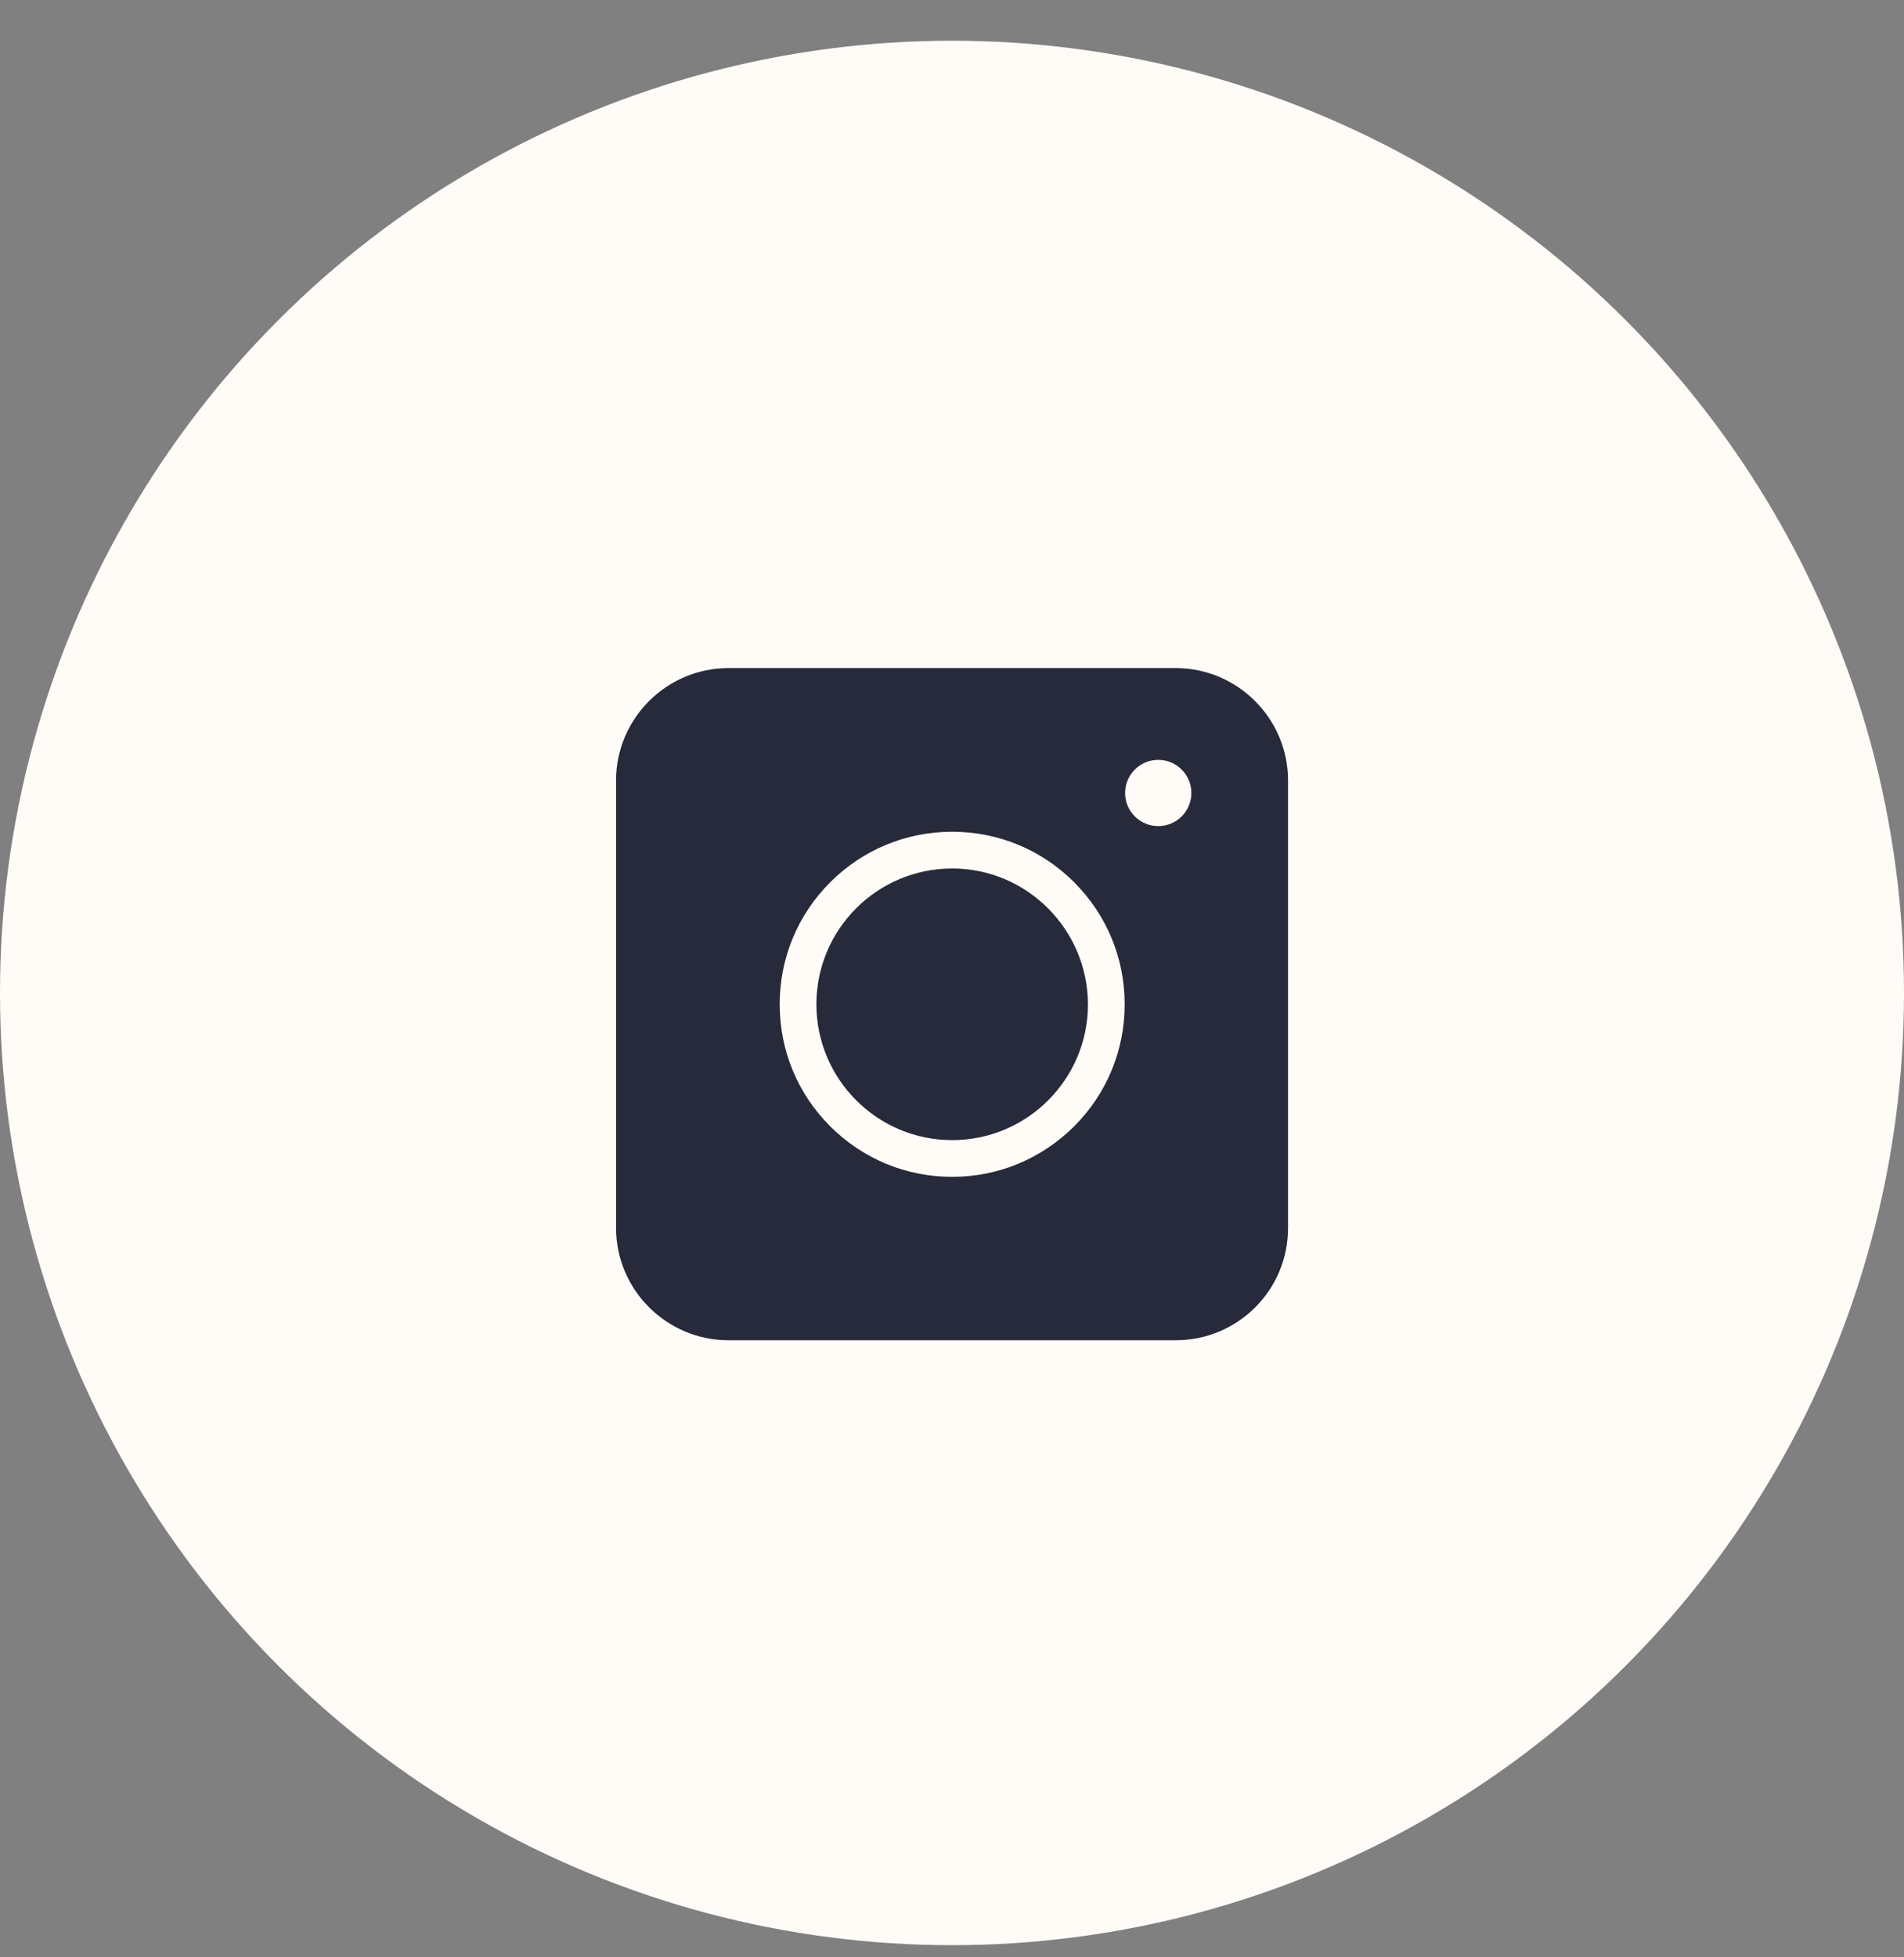
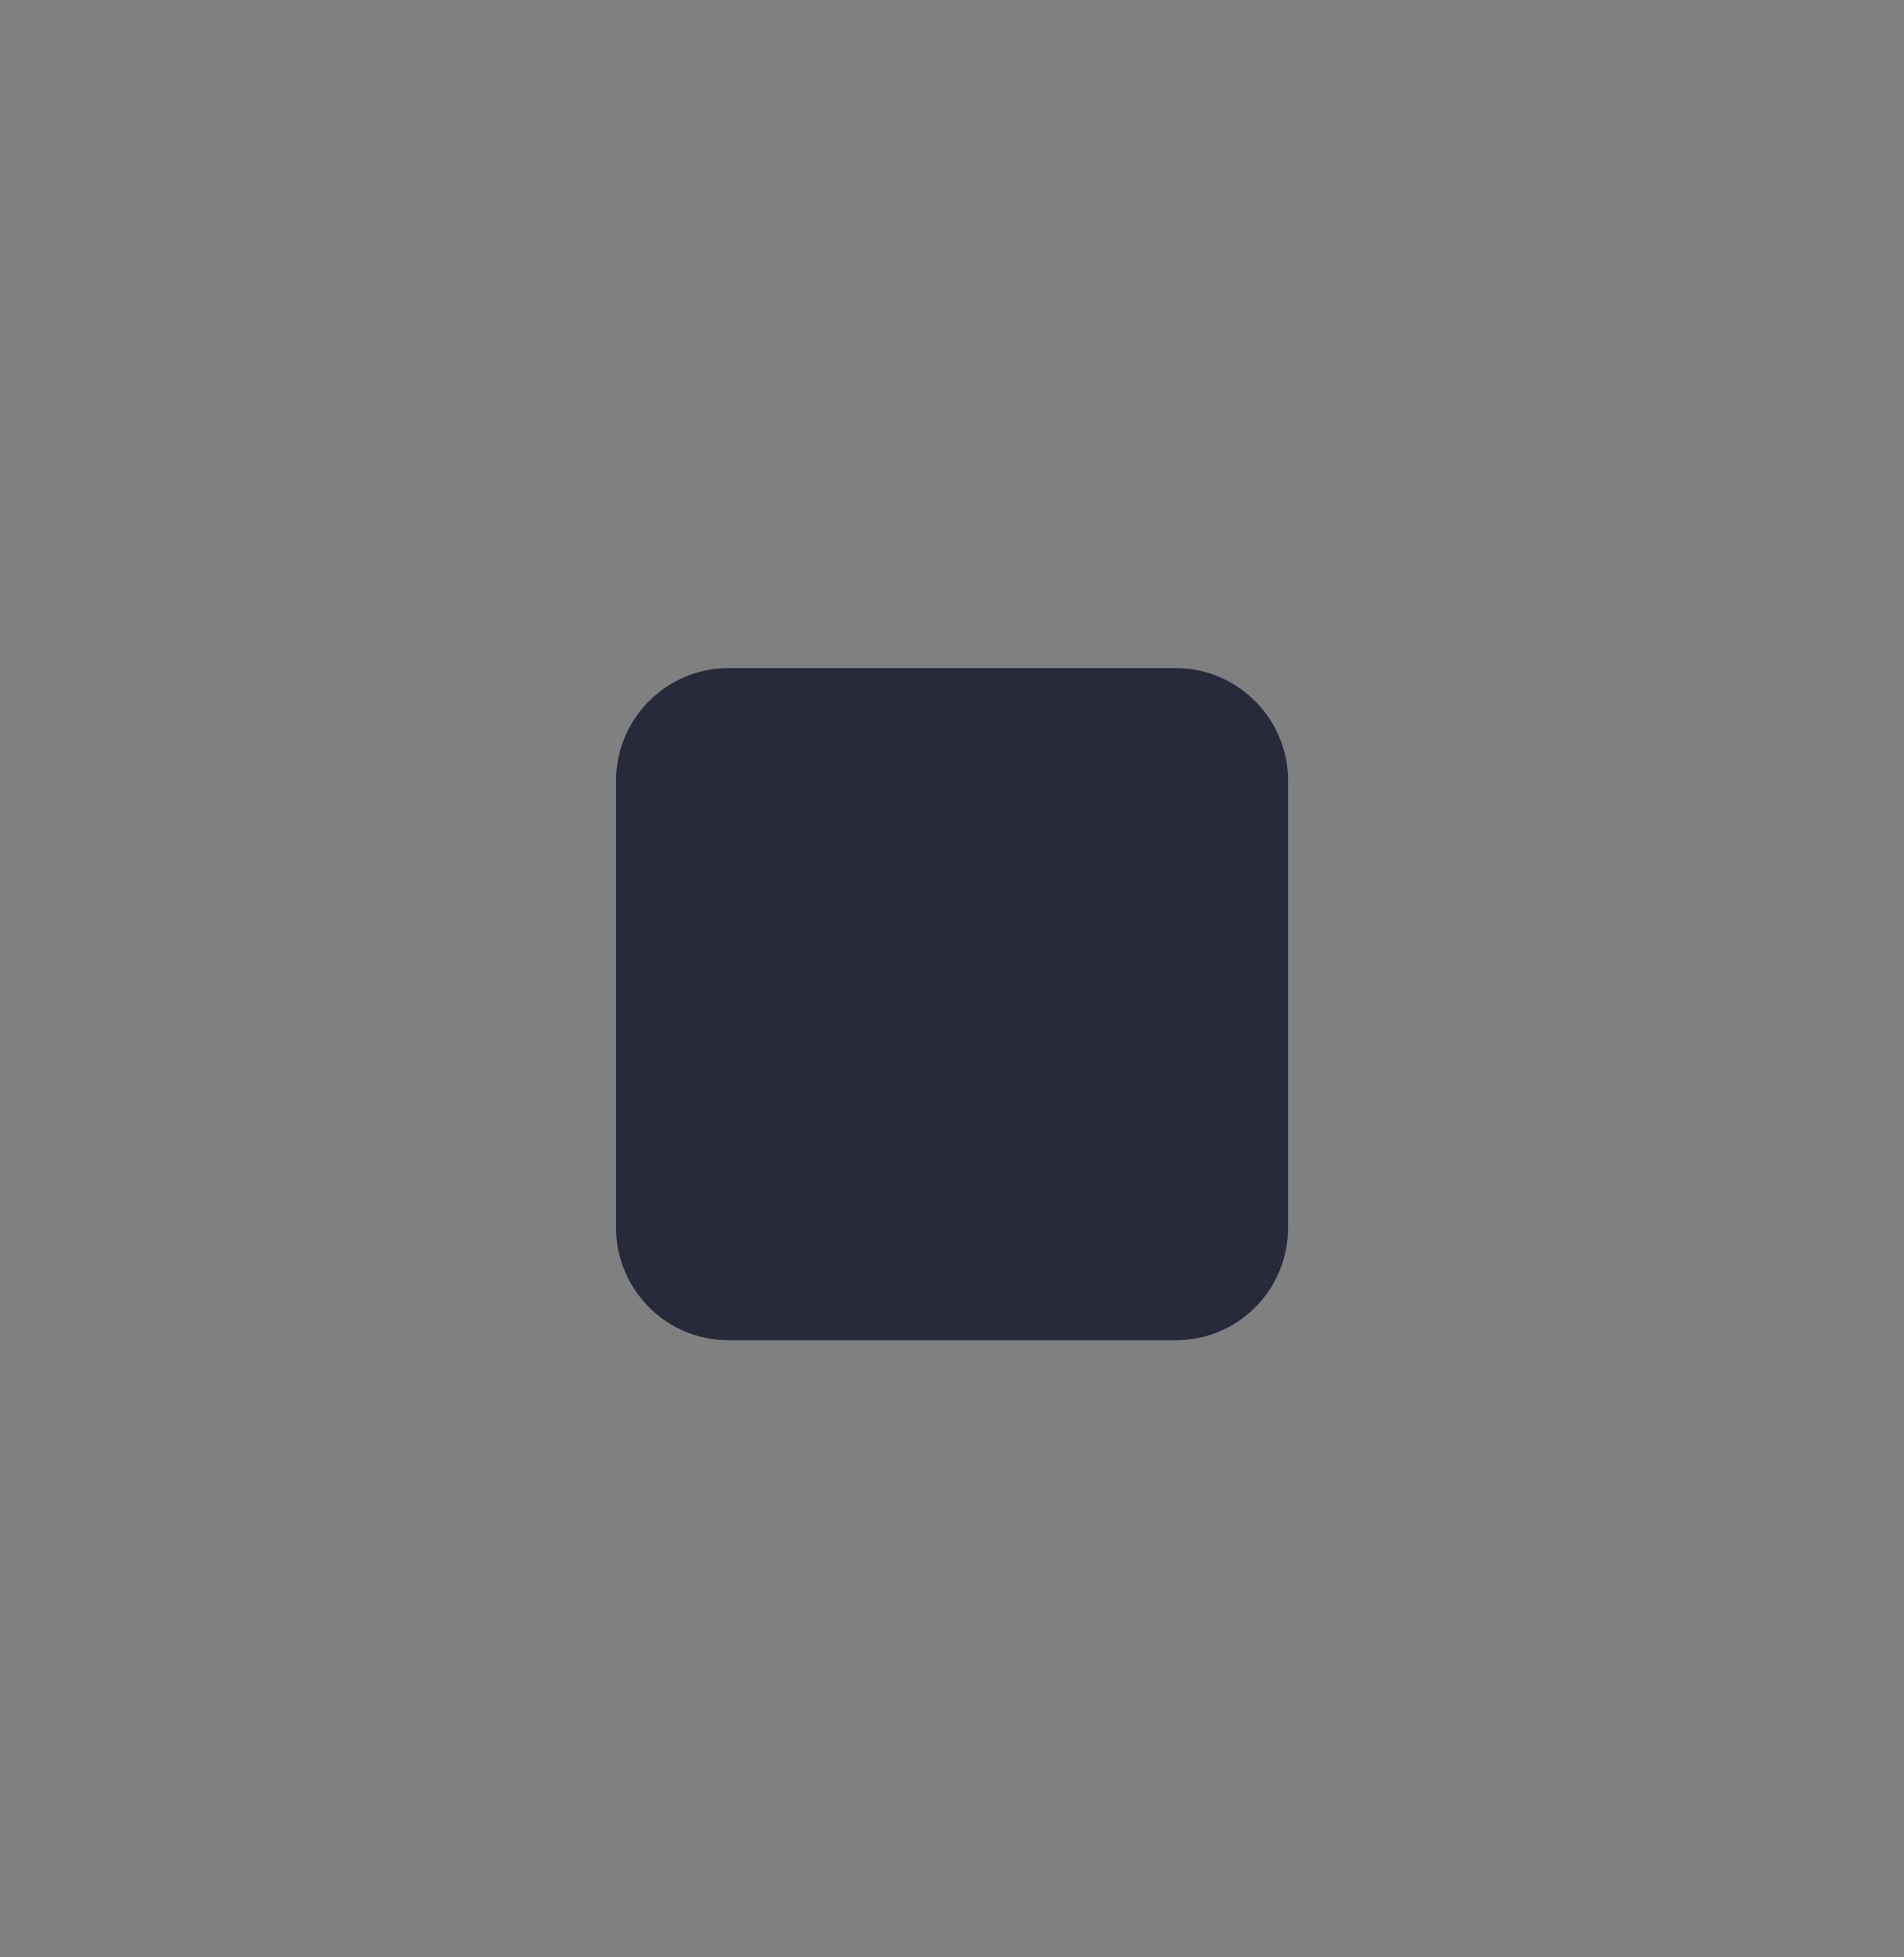
<svg xmlns="http://www.w3.org/2000/svg" width="36" height="37" viewBox="0 0 36 37" fill="none">
  <rect x="0" y="0" width="36" height="37" fill="#808080" stroke="none" />
-   <circle cx="18" cy="18.77" r="18" fill="#FFFCF7" />
  <path d="M22.231 25.335H13.772C12.603 25.335 11.648 24.38 11.648 23.212V14.753C11.648 13.584 12.603 12.629 13.772 12.629H22.231C23.399 12.629 24.354 13.584 24.354 14.753V23.212C24.354 24.386 23.405 25.335 22.231 25.335Z" fill="#272A3A" />
-   <path d="M18.003 22.246C17.132 22.246 16.313 21.907 15.697 21.291C15.081 20.675 14.742 19.856 14.742 18.984C14.742 18.113 15.081 17.294 15.697 16.678C16.313 16.062 17.132 15.723 18.003 15.723C18.875 15.723 19.694 16.062 20.31 16.678C20.925 17.294 21.265 18.113 21.265 18.984C21.265 19.856 20.925 20.675 20.31 21.291C19.689 21.907 18.875 22.246 18.003 22.246ZM18.003 16.417C16.589 16.417 15.436 17.565 15.436 18.984C15.436 20.398 16.584 21.552 18.003 21.552C19.418 21.552 20.571 20.404 20.571 18.984C20.566 17.57 19.418 16.417 18.003 16.417Z" fill="#FFFCF7" />
-   <path d="M21.9 15.616C22.245 15.616 22.526 15.336 22.526 14.99C22.526 14.644 22.245 14.364 21.9 14.364C21.554 14.364 21.273 14.644 21.273 14.99C21.273 15.336 21.554 15.616 21.9 15.616Z" fill="#FFFCF7" />
</svg>